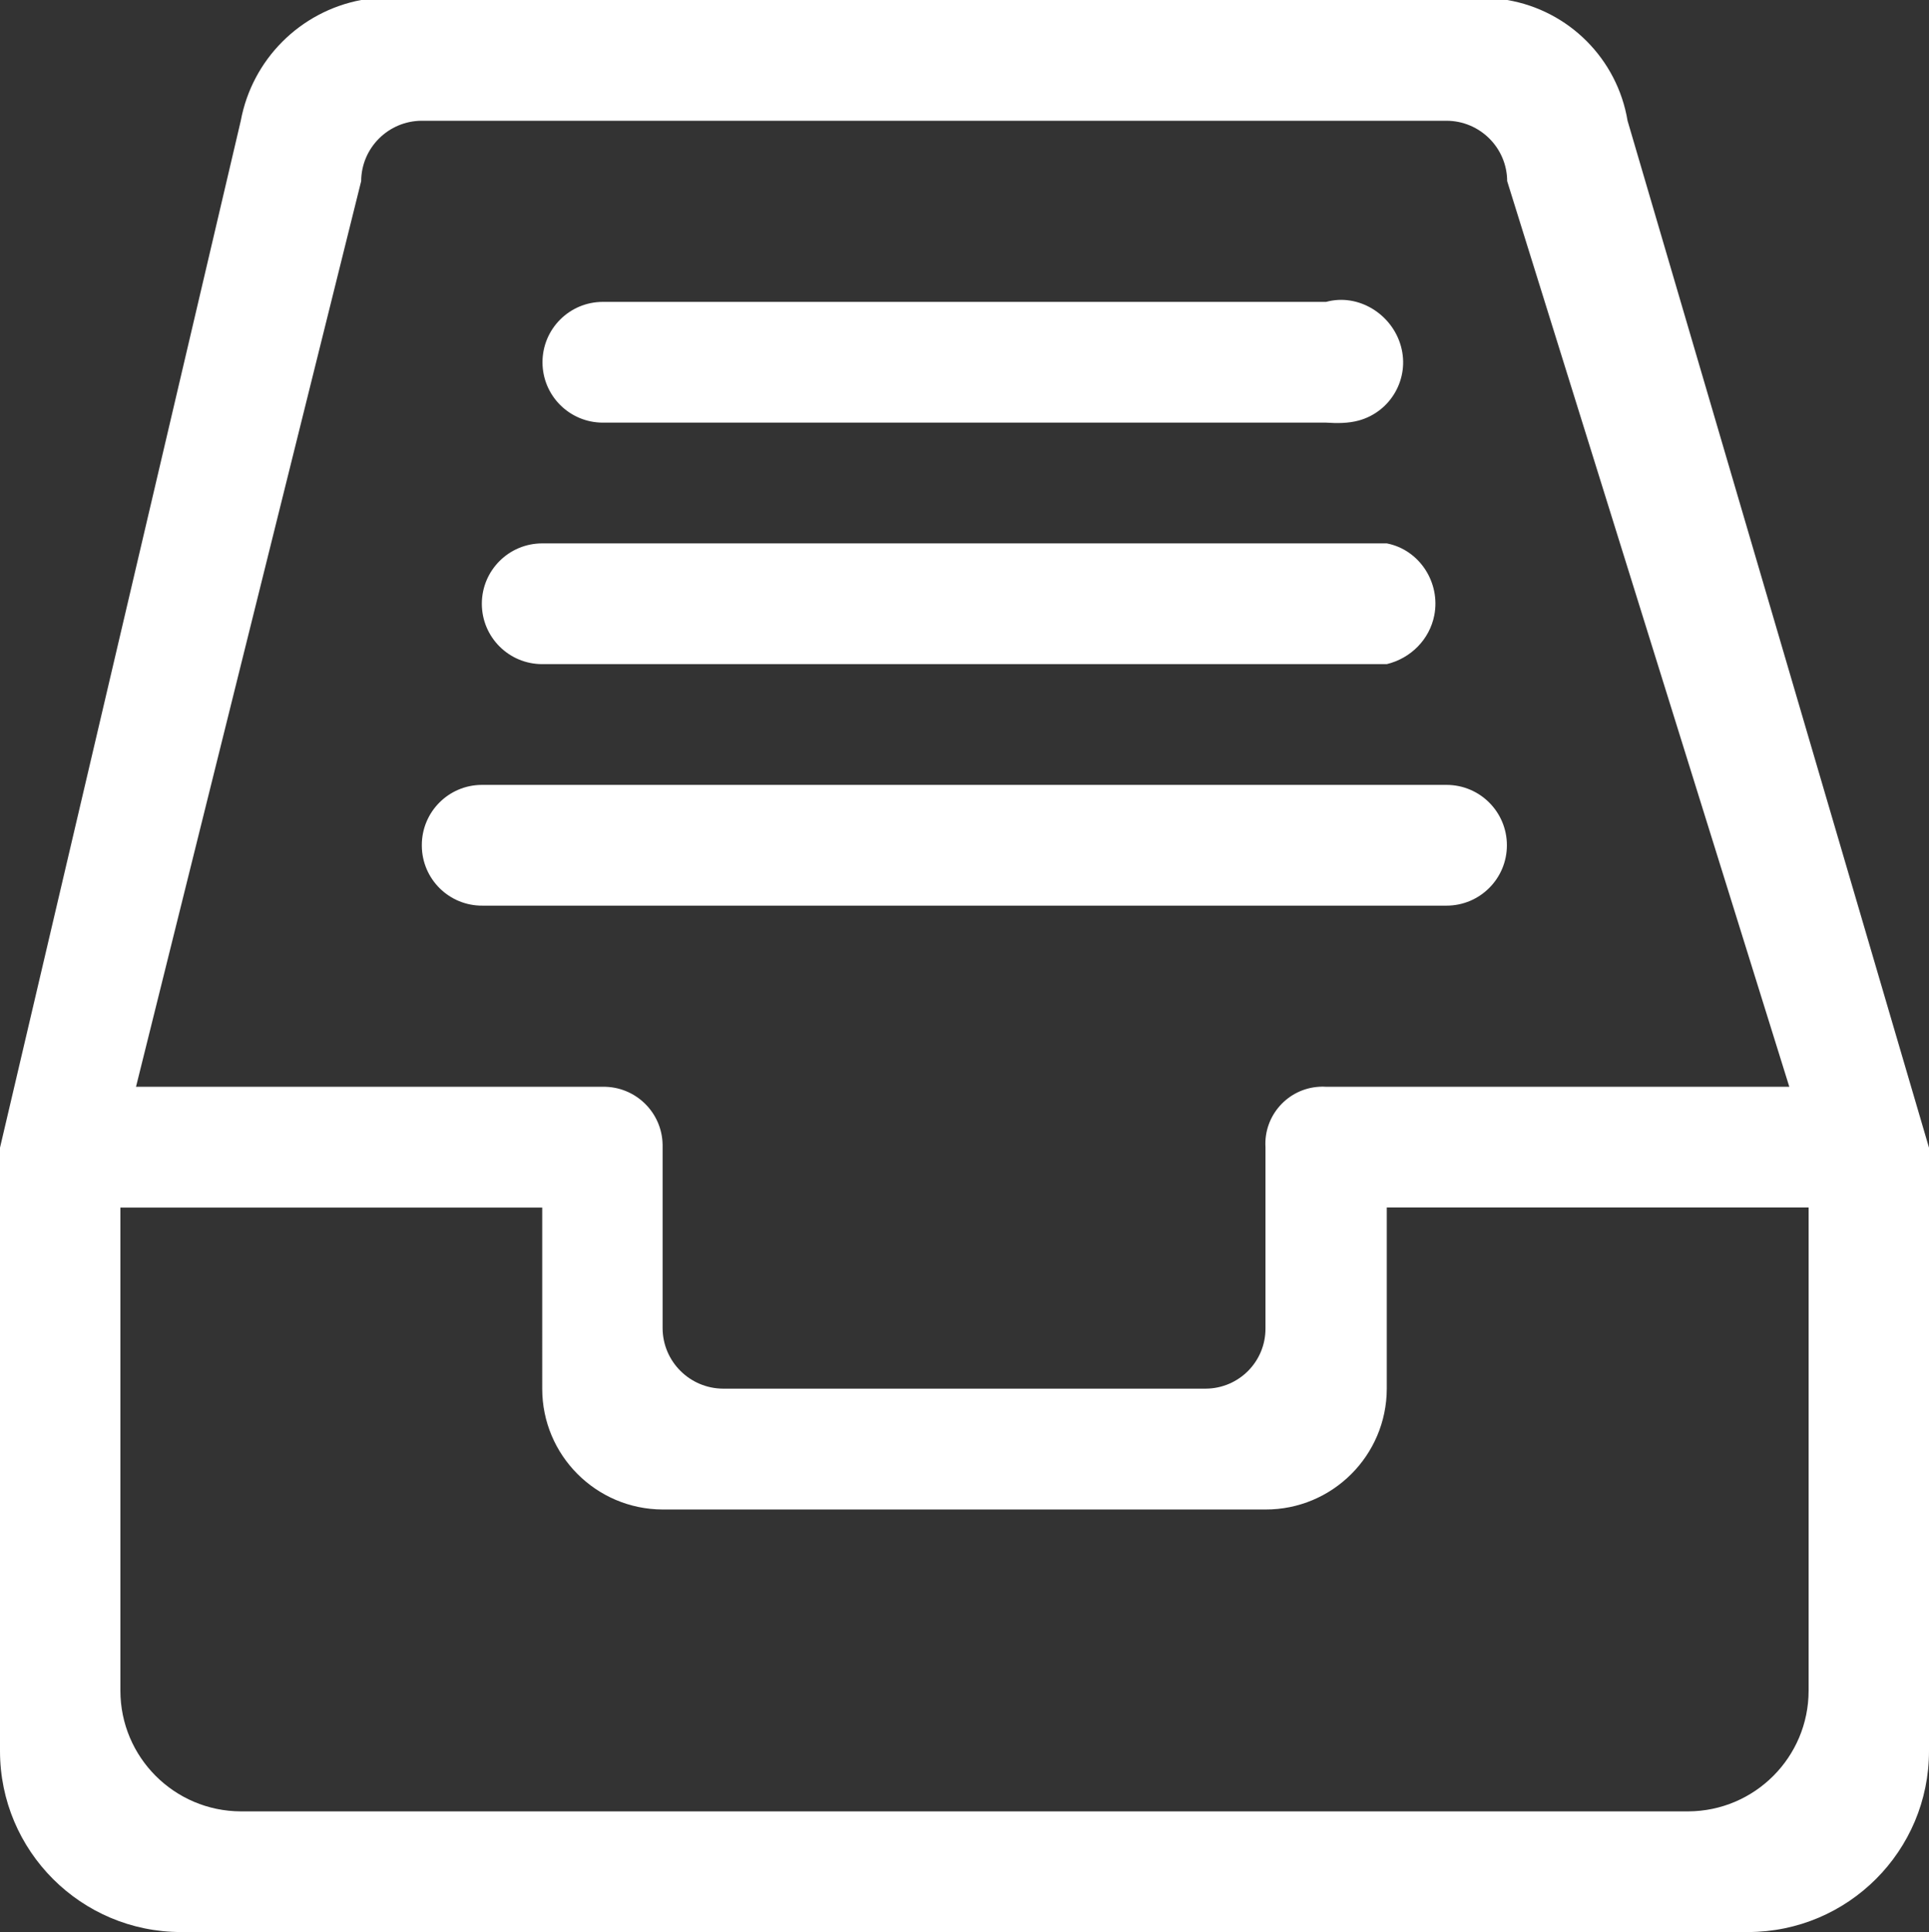
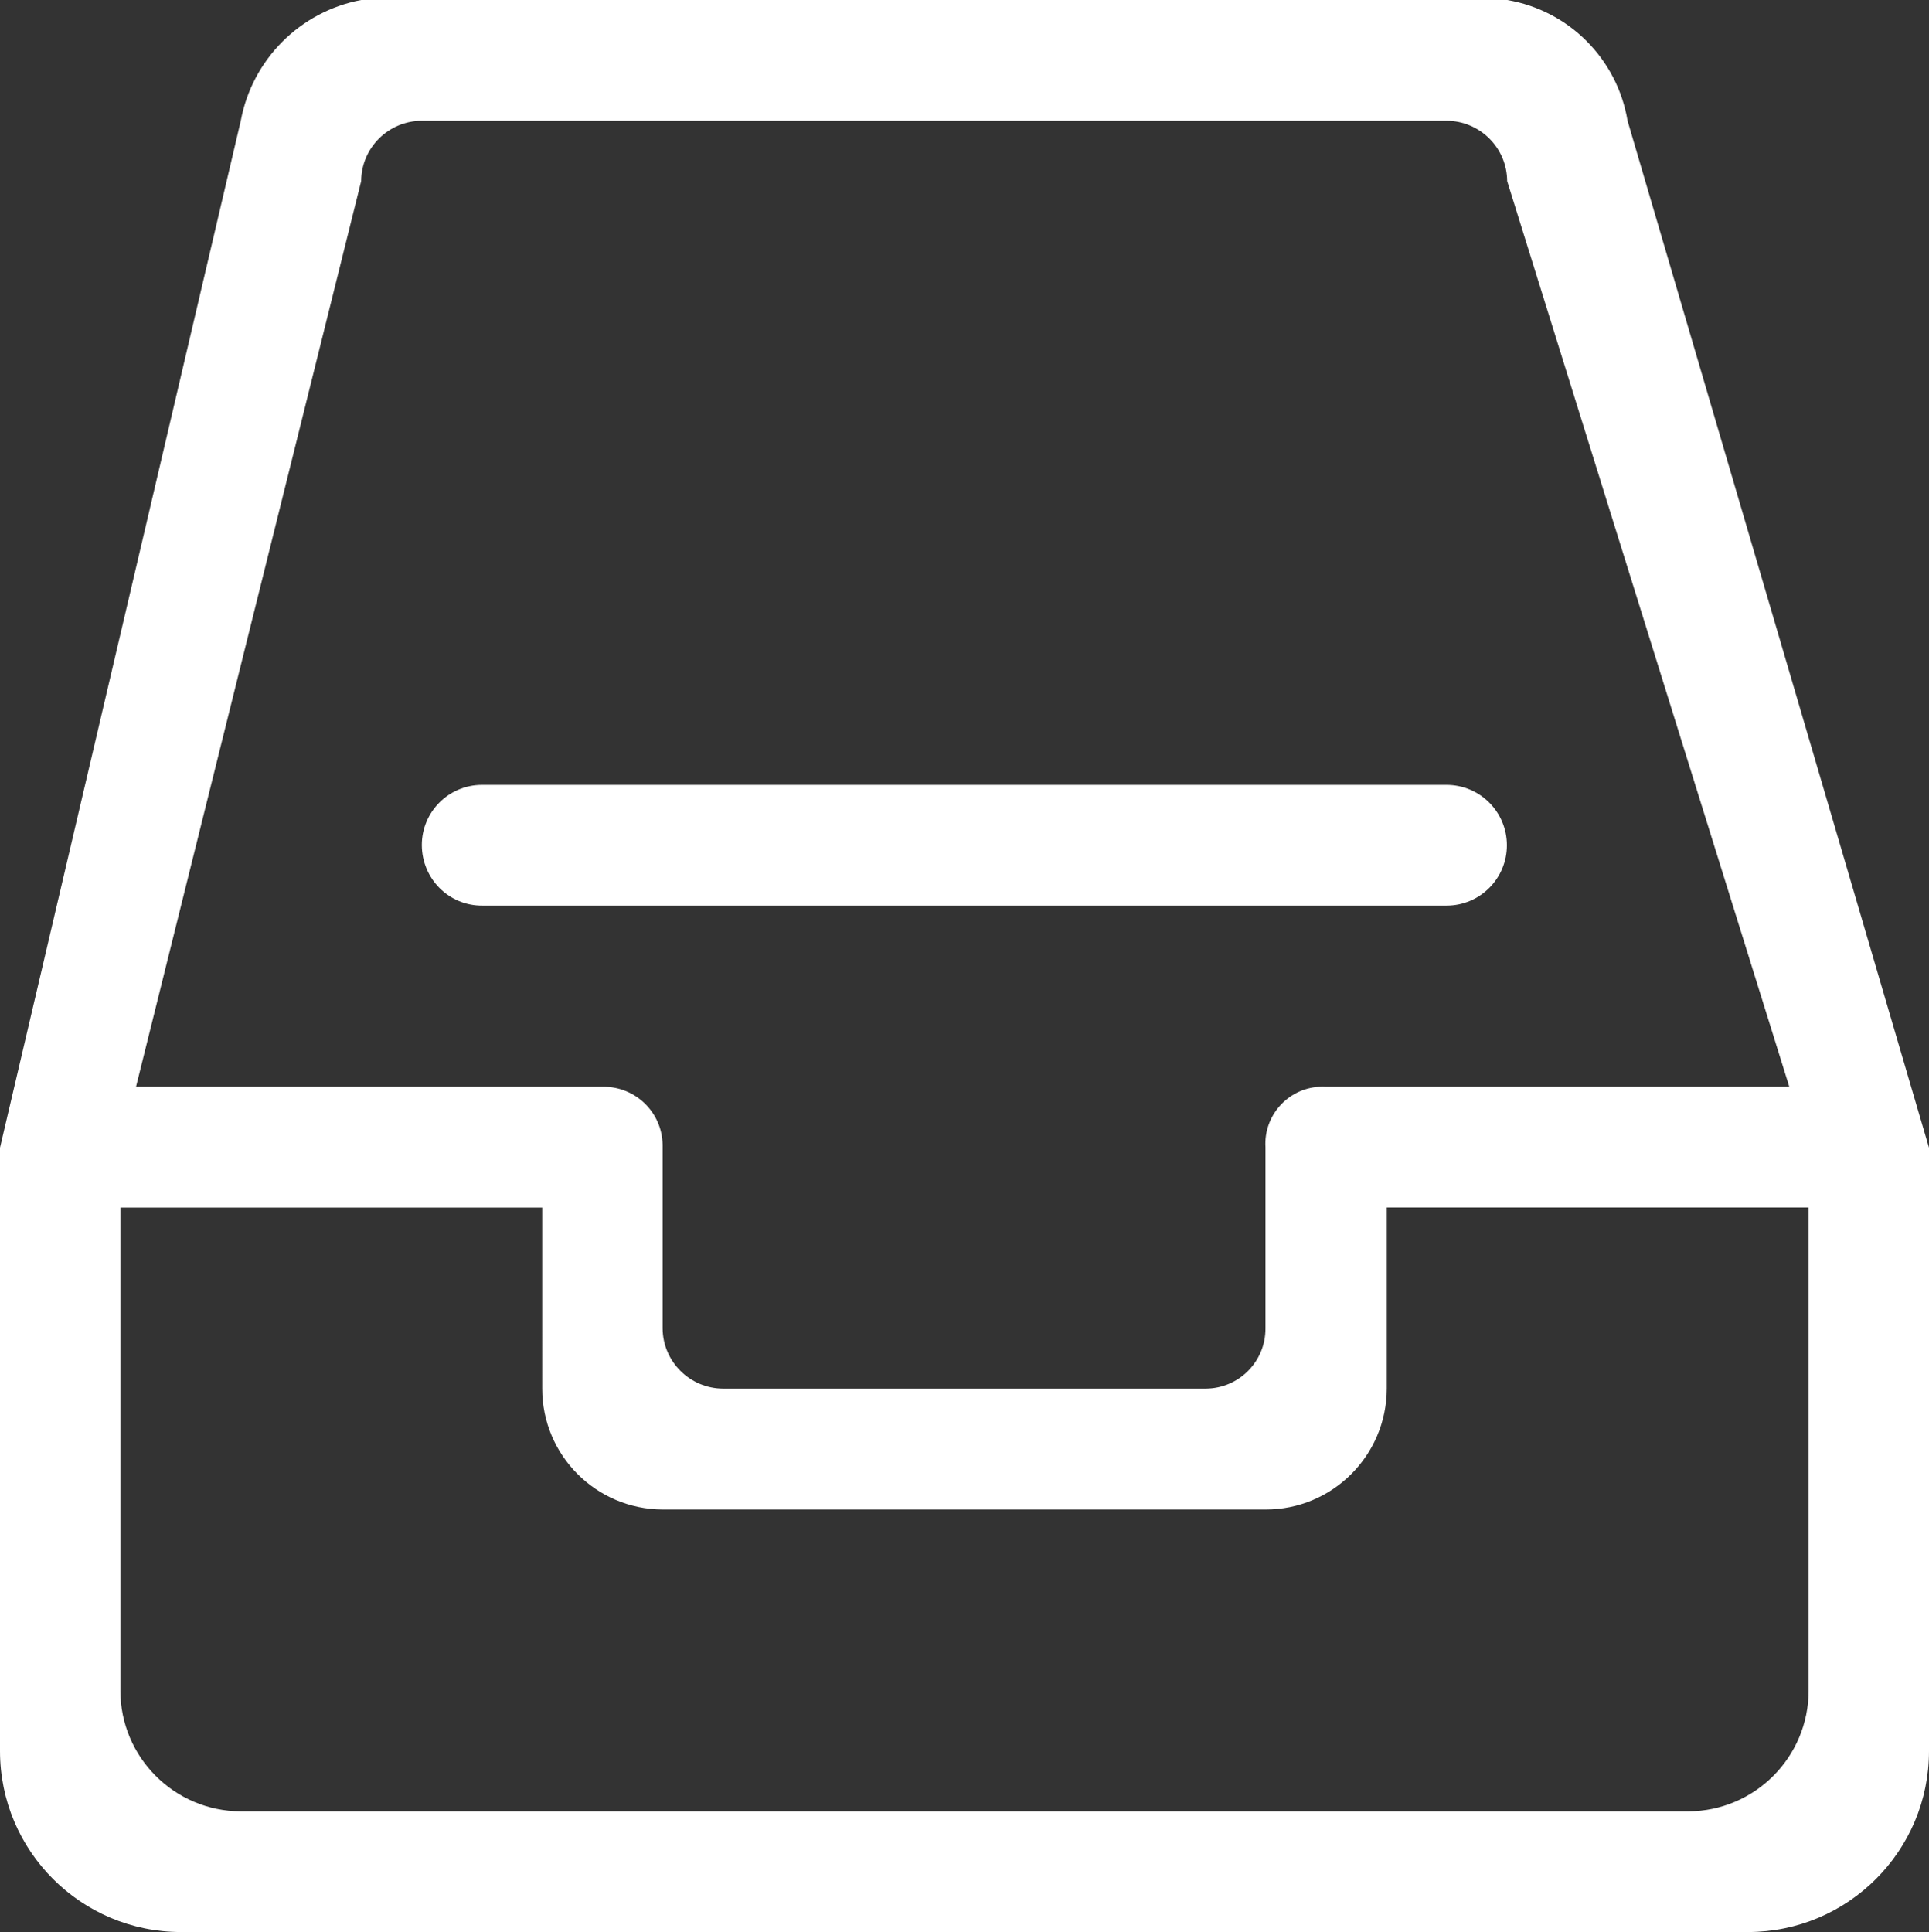
<svg xmlns="http://www.w3.org/2000/svg" version="1.1" id="Слой_1" x="0px" y="0px" width="20.99px" height="21.024px" viewBox="0 0 20.99 21.024" style="enable-background:new 0 0 20.99 21.024;" xml:space="preserve">
  <rect x="0" y="0" width="20.99" height="21.024" fill="#333333" stroke="none" />
  <style type="text/css">
	.st0{fill:#FFFFFF;}
</style>
  <g>
-     <path class="st0" d="M6.56,4.599h7.87L14.43,4.599c0.12,0.008,0.241,0.008,0.355-0.023   c0.35-0.096,0.556-0.458,0.459-0.808c-0.096-0.35-0.464-0.579-0.814-0.483h-7.87   c-0.363,0-0.657,0.294-0.657,0.657C5.903,4.305,6.197,4.599,6.56,4.599z" />
-     <path class="st0" d="M5.9,7.227h9.19c0.261-0.063,0.466-0.269,0.517-0.532   c0.069-0.356-0.161-0.713-0.517-0.782H5.9c-0.363,0-0.657,0.294-0.657,0.657   C5.243,6.933,5.537,7.227,5.9,7.227z" />
-     <path class="st0" d="M16.397,9.198c0-0.363-0.294-0.657-0.657-0.657H5.25c-0.002,0-0.005,0-0.007,0   C4.881,8.542,4.589,8.836,4.59,9.198L4.59,9.198c0,0.002,0,0.005,0,0.007   C4.593,9.567,4.888,9.858,5.25,9.855h10.49C16.103,9.855,16.397,9.561,16.397,9.198z" />
+     <path class="st0" d="M16.397,9.198c0-0.363-0.294-0.657-0.657-0.657H5.25c-0.002,0-0.005,0-0.007,0   C4.881,8.542,4.589,8.836,4.59,9.198L4.59,9.198C4.593,9.567,4.888,9.858,5.25,9.855h10.49C16.103,9.855,16.397,9.561,16.397,9.198z" />
    <path class="st0" d="M17.71,1.314C17.598,0.642,17.072,0.114,16.4,0H3.93   C3.264,0.126,2.744,0.648,2.62,1.314L0,12.489v6.564c0,0,0,0.001,0,0.001   c0,1.088,0.882,1.97,1.97,1.97h17.05c0,0,0.001,0,0.001,0c1.088-0.001,1.97-0.883,1.969-1.971   v-6.564L17.71,1.314z M3.93,1.971c0.002-0.363,0.297-0.656,0.66-0.657h11.15   c0.363,0.001,0.658,0.294,0.66,0.657l3.07,9.855h-5.04c-0.026-0.002-0.052-0.002-0.077-0   c-0.342,0.021-0.603,0.315-0.583,0.657v1.971c0,0,0,0.001,0,0.001   c0.002,0.361-0.289,0.654-0.65,0.656H7.87c-0.363-0.001-0.658-0.294-0.66-0.657v-1.971   c0-0.008,0-0.017,0-0.025c-0.005-0.354-0.296-0.637-0.65-0.632H1.48L3.93,1.971z    M19.68,18.397c-0,0.724-0.586,1.311-1.31,1.314h-15.75c-0.724-0.003-1.31-0.59-1.31-1.314   v-5.256h4.59V15.112c0,0.724,0.586,1.311,1.31,1.314h6.56   c0.727,0.002,1.318-0.587,1.32-1.314v-1.972h4.59l0,0.001V18.397z" />
  </g>
</svg>